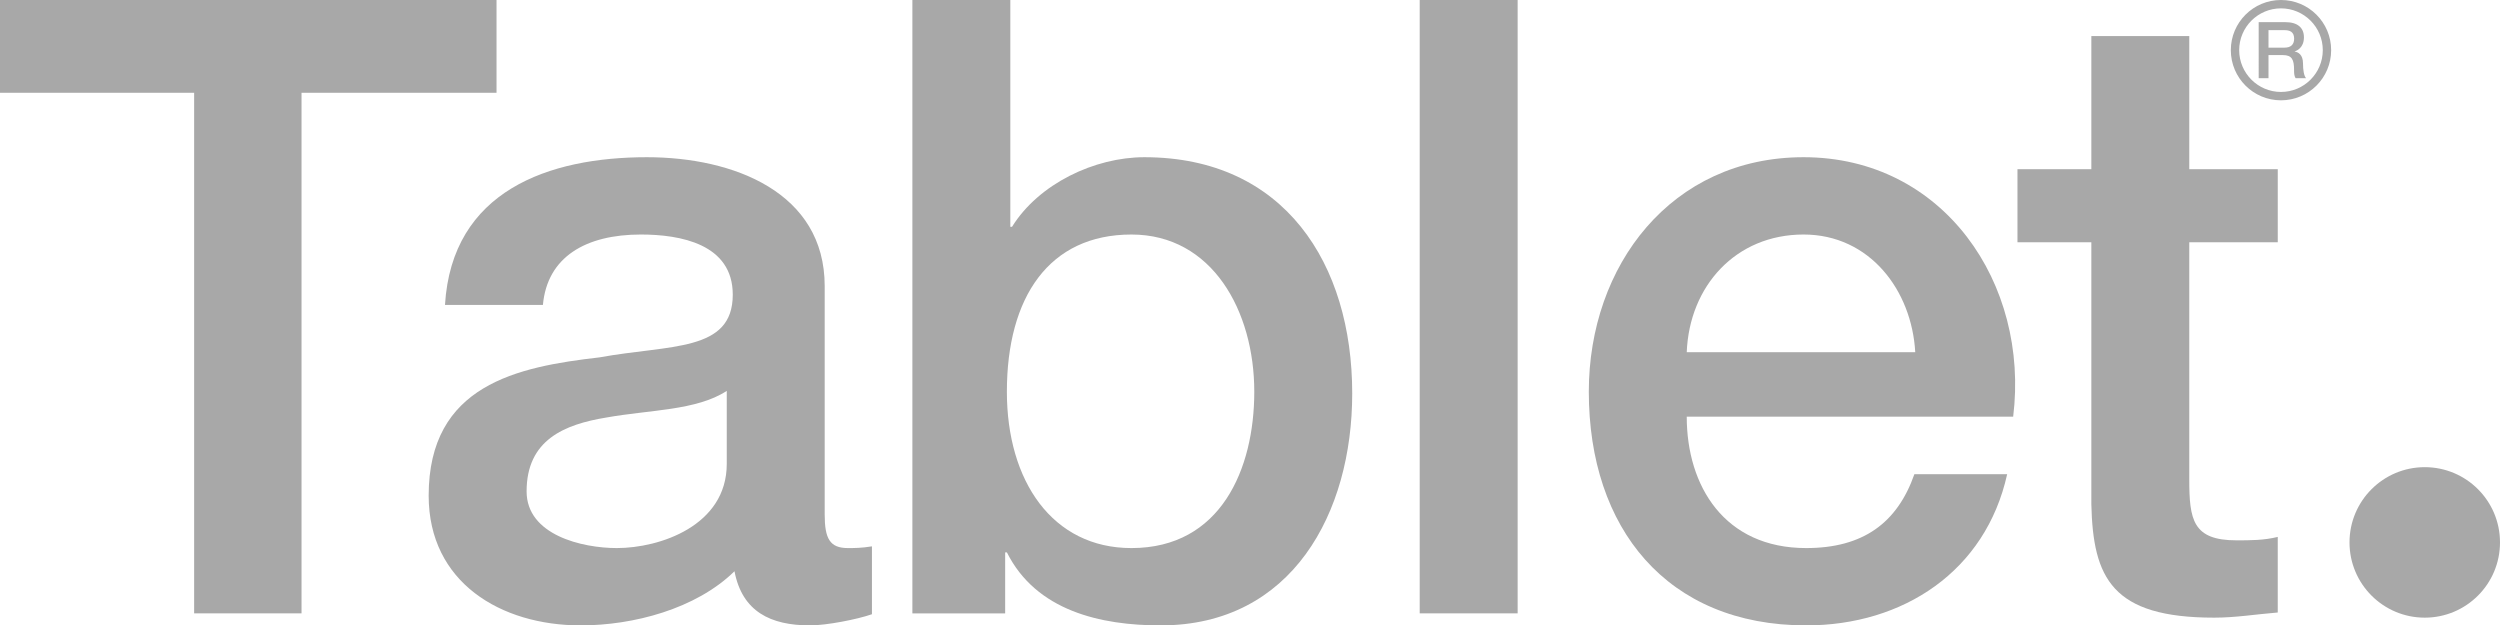
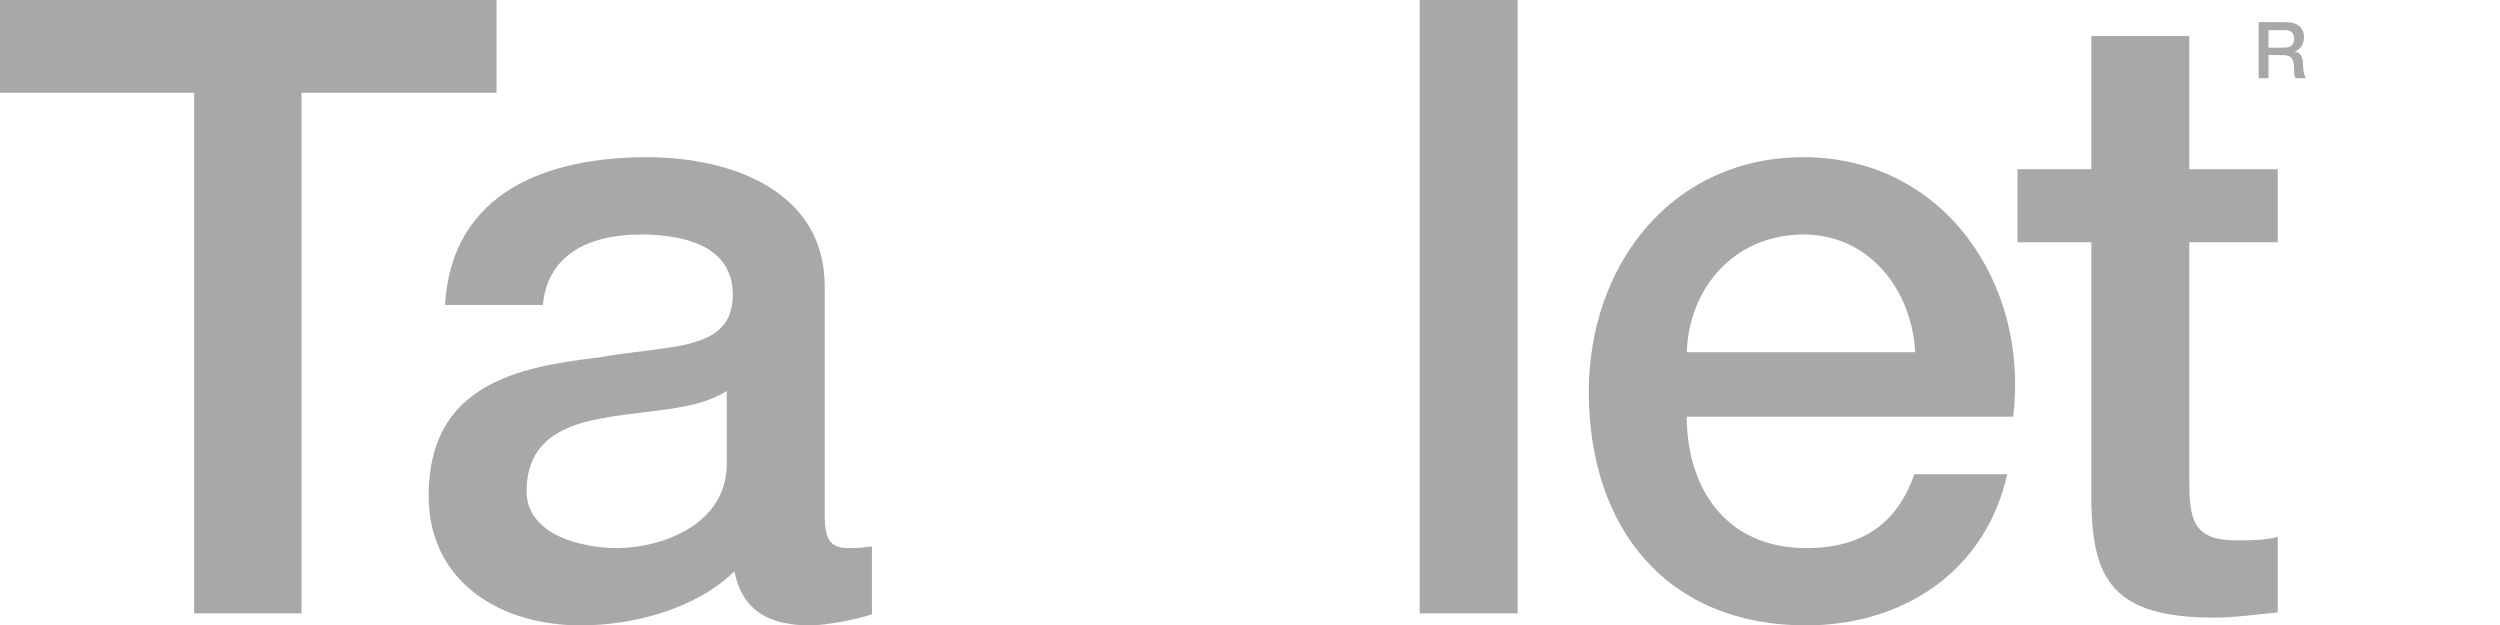
<svg xmlns="http://www.w3.org/2000/svg" version="1.1" id="Layer_1" x="0px" y="0px" width="799.998px" height="200.125px" viewBox="0 0 799.998 200.125" enable-background="new 0 0 799.998 200.125" xml:space="preserve">
  <g>
    <path fill="#A8A8A8" d="M0,0h158.889v29.69H96.488v166.585H62.126V29.69H0V0z" />
    <path fill="#A8A8A8" d="M263.9,164.66c0,7.698,1.648,10.722,7.421,10.722c1.925,0,4.399,0,7.697-0.549v21.719    c-4.673,1.648-14.569,3.573-19.792,3.573c-12.646,0-21.717-4.398-24.191-17.321c-12.37,12.097-32.438,17.321-49.207,17.321    c-25.565,0-48.656-13.745-48.656-41.511c0-35.461,28.315-41.23,54.704-44.258c22.542-4.122,42.609-1.647,42.609-20.067    c0-16.219-16.768-19.242-29.414-19.242c-17.594,0-29.963,7.148-31.339,22.542h-31.338c2.199-36.563,33.263-47.281,64.602-47.281    c27.764,0,56.903,11.268,56.903,41.234V164.66z M232.562,125.078c-9.621,6.323-24.741,6.047-38.485,8.524    c-13.47,2.197-25.565,7.145-25.565,23.64c0,14.018,17.867,18.14,28.863,18.14c13.747,0,35.188-7.146,35.188-26.937V125.078z" />
-     <path fill="#A8A8A8" d="M291.963,0H323.3v72.573h0.549c8.522-13.745,26.391-22.266,42.334-22.266    c44.811,0,66.526,34.085,66.526,75.597c0,38.211-19.245,74.221-61.304,74.221c-19.242,0-39.859-4.675-49.205-23.368h-0.551v19.519    h-29.687V0z M362.062,75.047c-26.391,0-39.861,20.067-39.861,50.308c0,28.588,14.568,50.027,39.861,50.027    c28.588,0,39.309-25.288,39.309-50.027C401.371,99.513,387.901,75.047,362.062,75.047z" />
    <path fill="#A8A8A8" d="M454.305,0h31.338v196.275h-31.338V0z" />
    <path fill="#A8A8A8" d="M539.755,133.325c0,22.266,12.094,42.057,38.211,42.057c18.14,0,29.138-7.971,34.635-23.641h29.69    c-6.872,31.063-33.263,48.384-64.325,48.384c-44.533,0-69.549-31.063-69.549-74.771c0-40.412,26.391-75.047,68.724-75.047    c44.811,0,72.3,40.408,67.075,83.018H539.755z M612.877,112.709c-1.102-19.796-14.566-37.662-35.736-37.662    c-21.716,0-36.56,16.495-37.386,37.662H612.877z" />
    <path fill="#A8A8A8" d="M645.588,54.153h23.64V11.548h31.339v42.605h28.312v23.367h-28.312v75.873    c0,12.919,1.103,19.515,15.12,19.515c4.398,0,8.797,0,13.191-1.099v24.189c-6.872,0.553-13.465,1.651-20.337,1.651    c-32.718,0-38.764-12.646-39.313-36.286V77.521h-23.64V54.153z" />
-     <path fill="#A8A8A8" d="M799.998,173.571c0,13.299-10.78,24.079-24.075,24.079c-13.299,0-24.083-10.78-24.083-24.079    c0-13.302,10.784-24.079,24.083-24.079C789.218,149.492,799.998,160.27,799.998,173.571z" />
    <g>
-       <path fill="#A8A8A8" d="M729.914,0c-8.867,0-16.053,7.183-16.053,16.049c0,8.867,7.186,16.053,16.053,16.053     s16.053-7.186,16.053-16.053C745.967,7.183,738.781,0,729.914,0z M729.914,29.425c-7.378,0-13.376-6.002-13.376-13.376     c0-7.373,5.998-13.372,13.376-13.372c7.377,0,13.376,5.999,13.376,13.372C743.29,23.423,737.291,29.425,729.914,29.425z" />
      <g>
        <path fill="#A8A8A8" d="M722.776,7.09h8.561c3.912,0,5.921,1.811,5.921,4.845c0,3.437-2.385,4.313-2.96,4.521v0.048      c1.076,0.15,2.662,0.951,2.662,3.79c0,2.083,0.298,3.985,0.977,4.723h-3.362c-0.476-0.785-0.476-1.759-0.476-2.64      c0-3.289-0.679-4.749-3.565-4.749h-4.619v7.389h-3.138V7.09z M725.914,15.245h5.146c1.983,0,3.061-0.98,3.061-2.86      c0-2.279-1.482-2.736-3.112-2.736h-5.095V15.245z" />
      </g>
    </g>
  </g>
</svg>